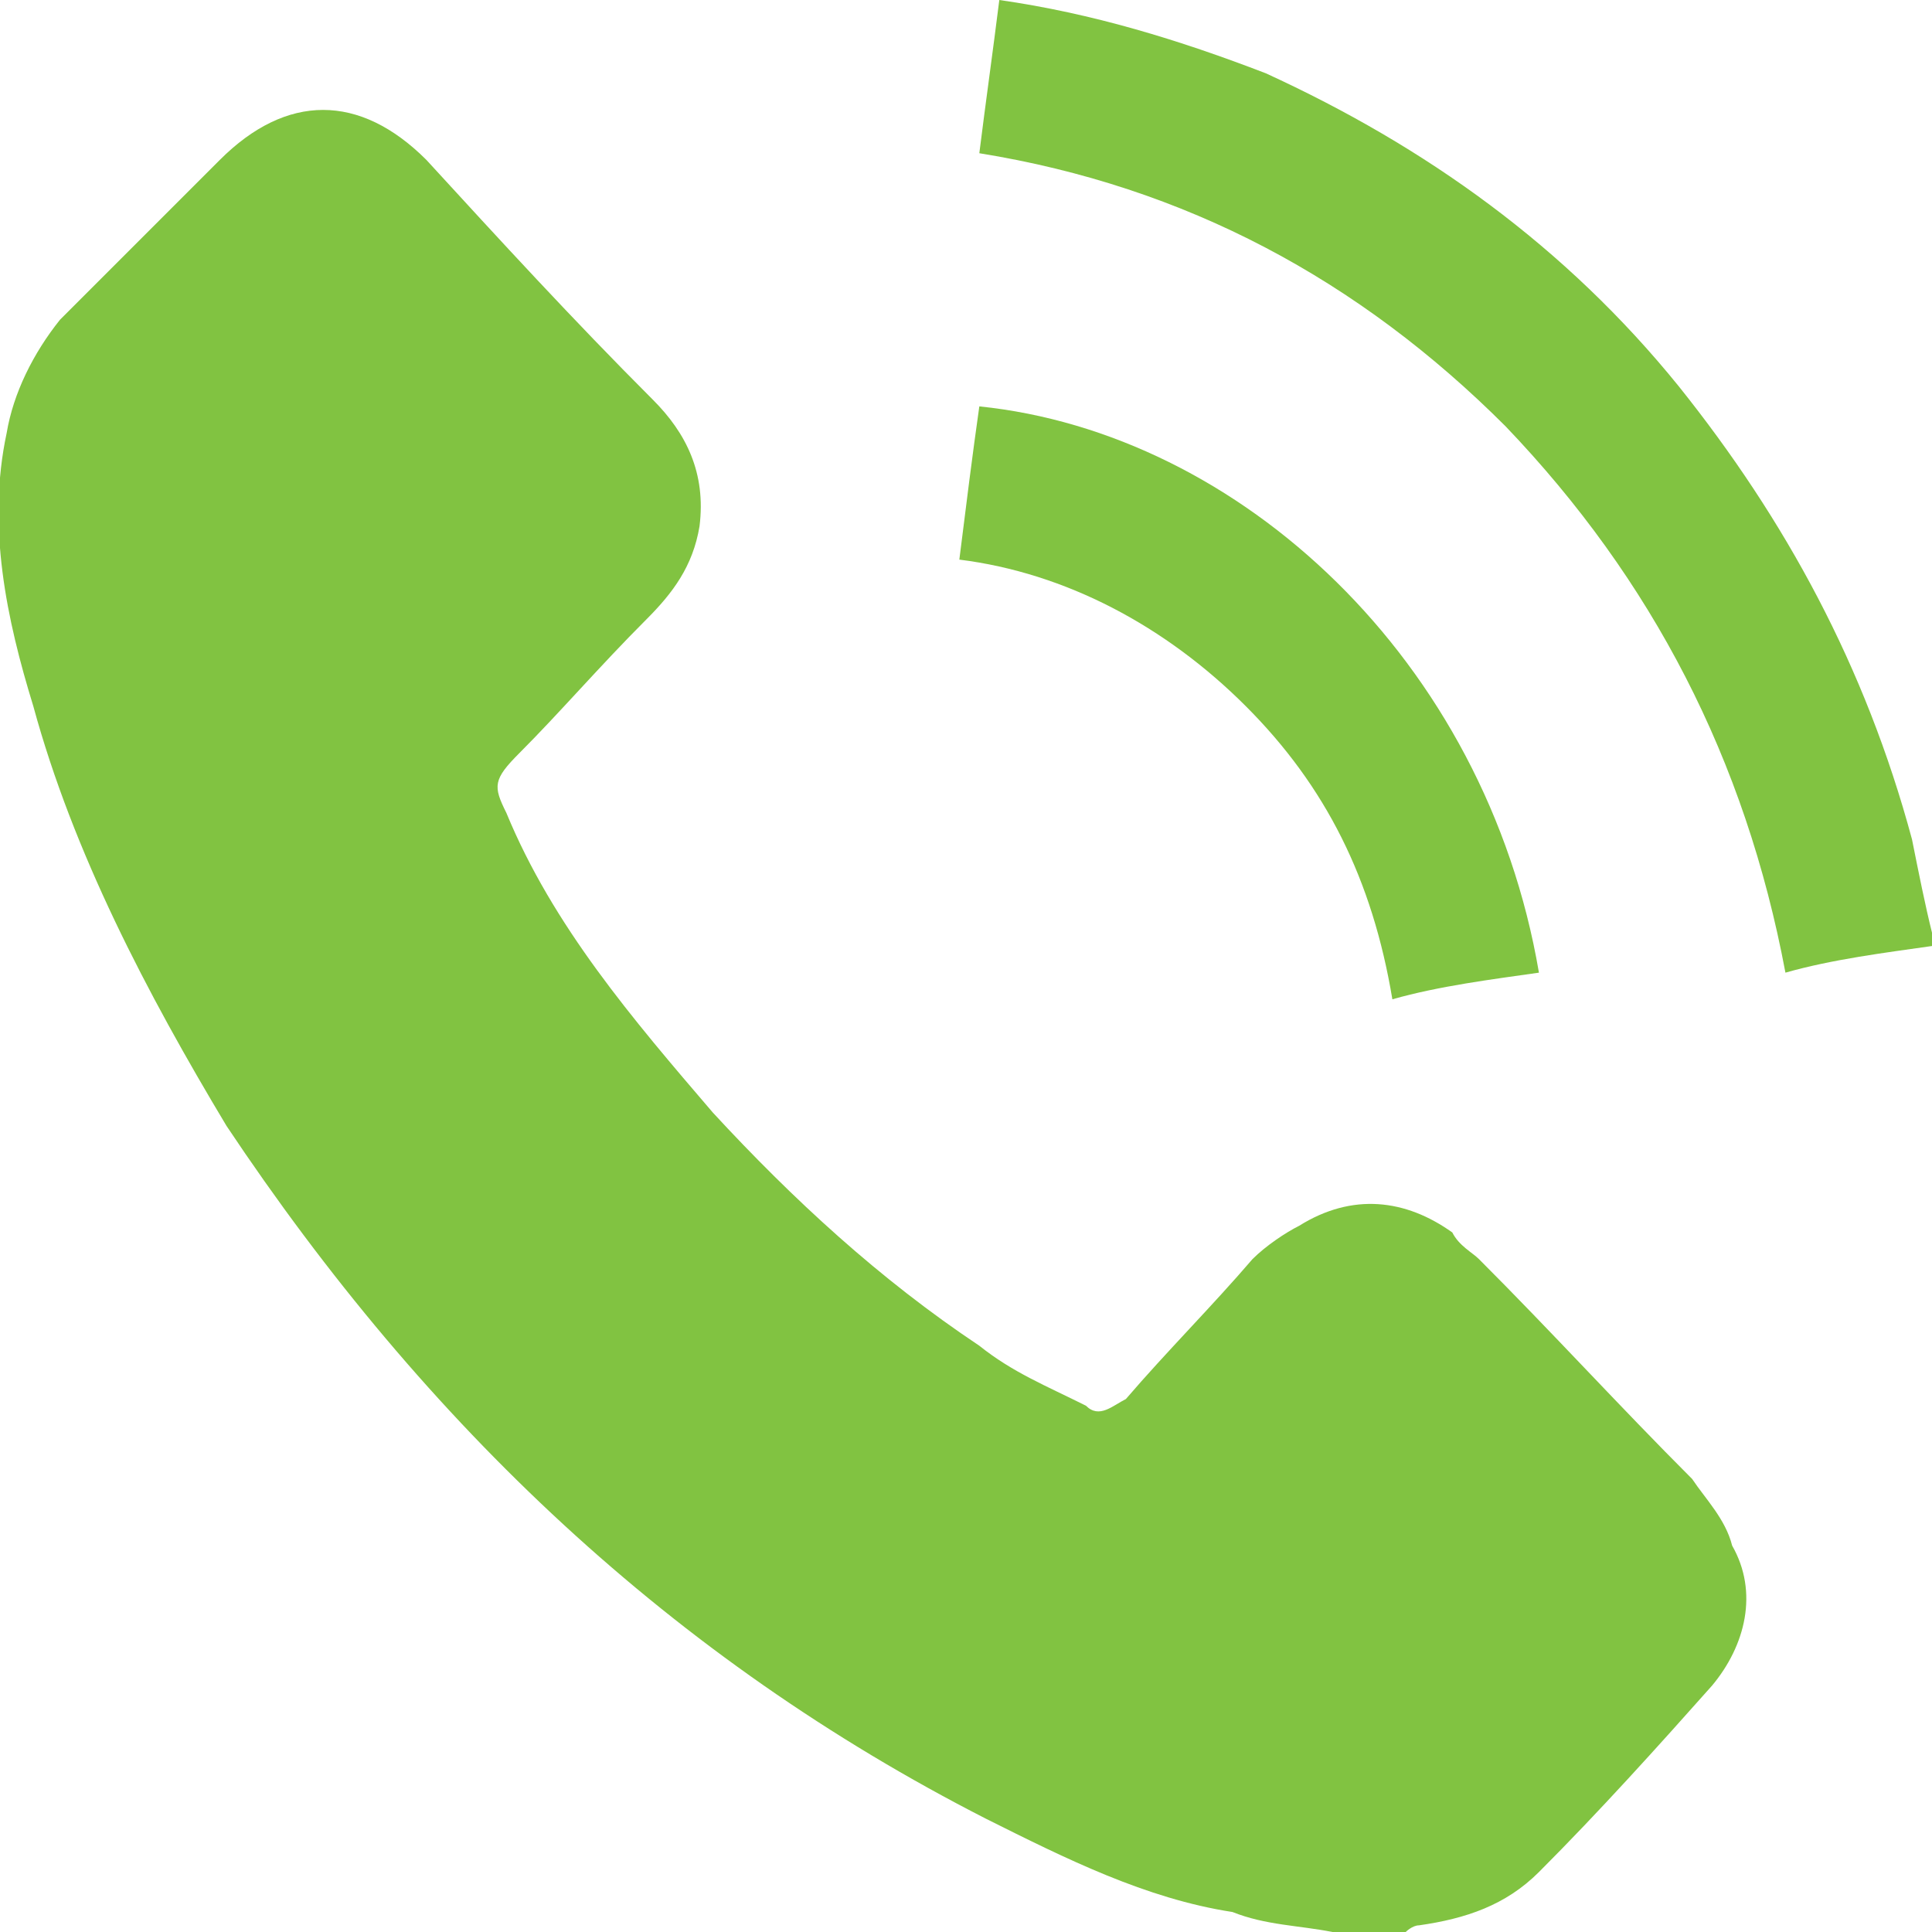
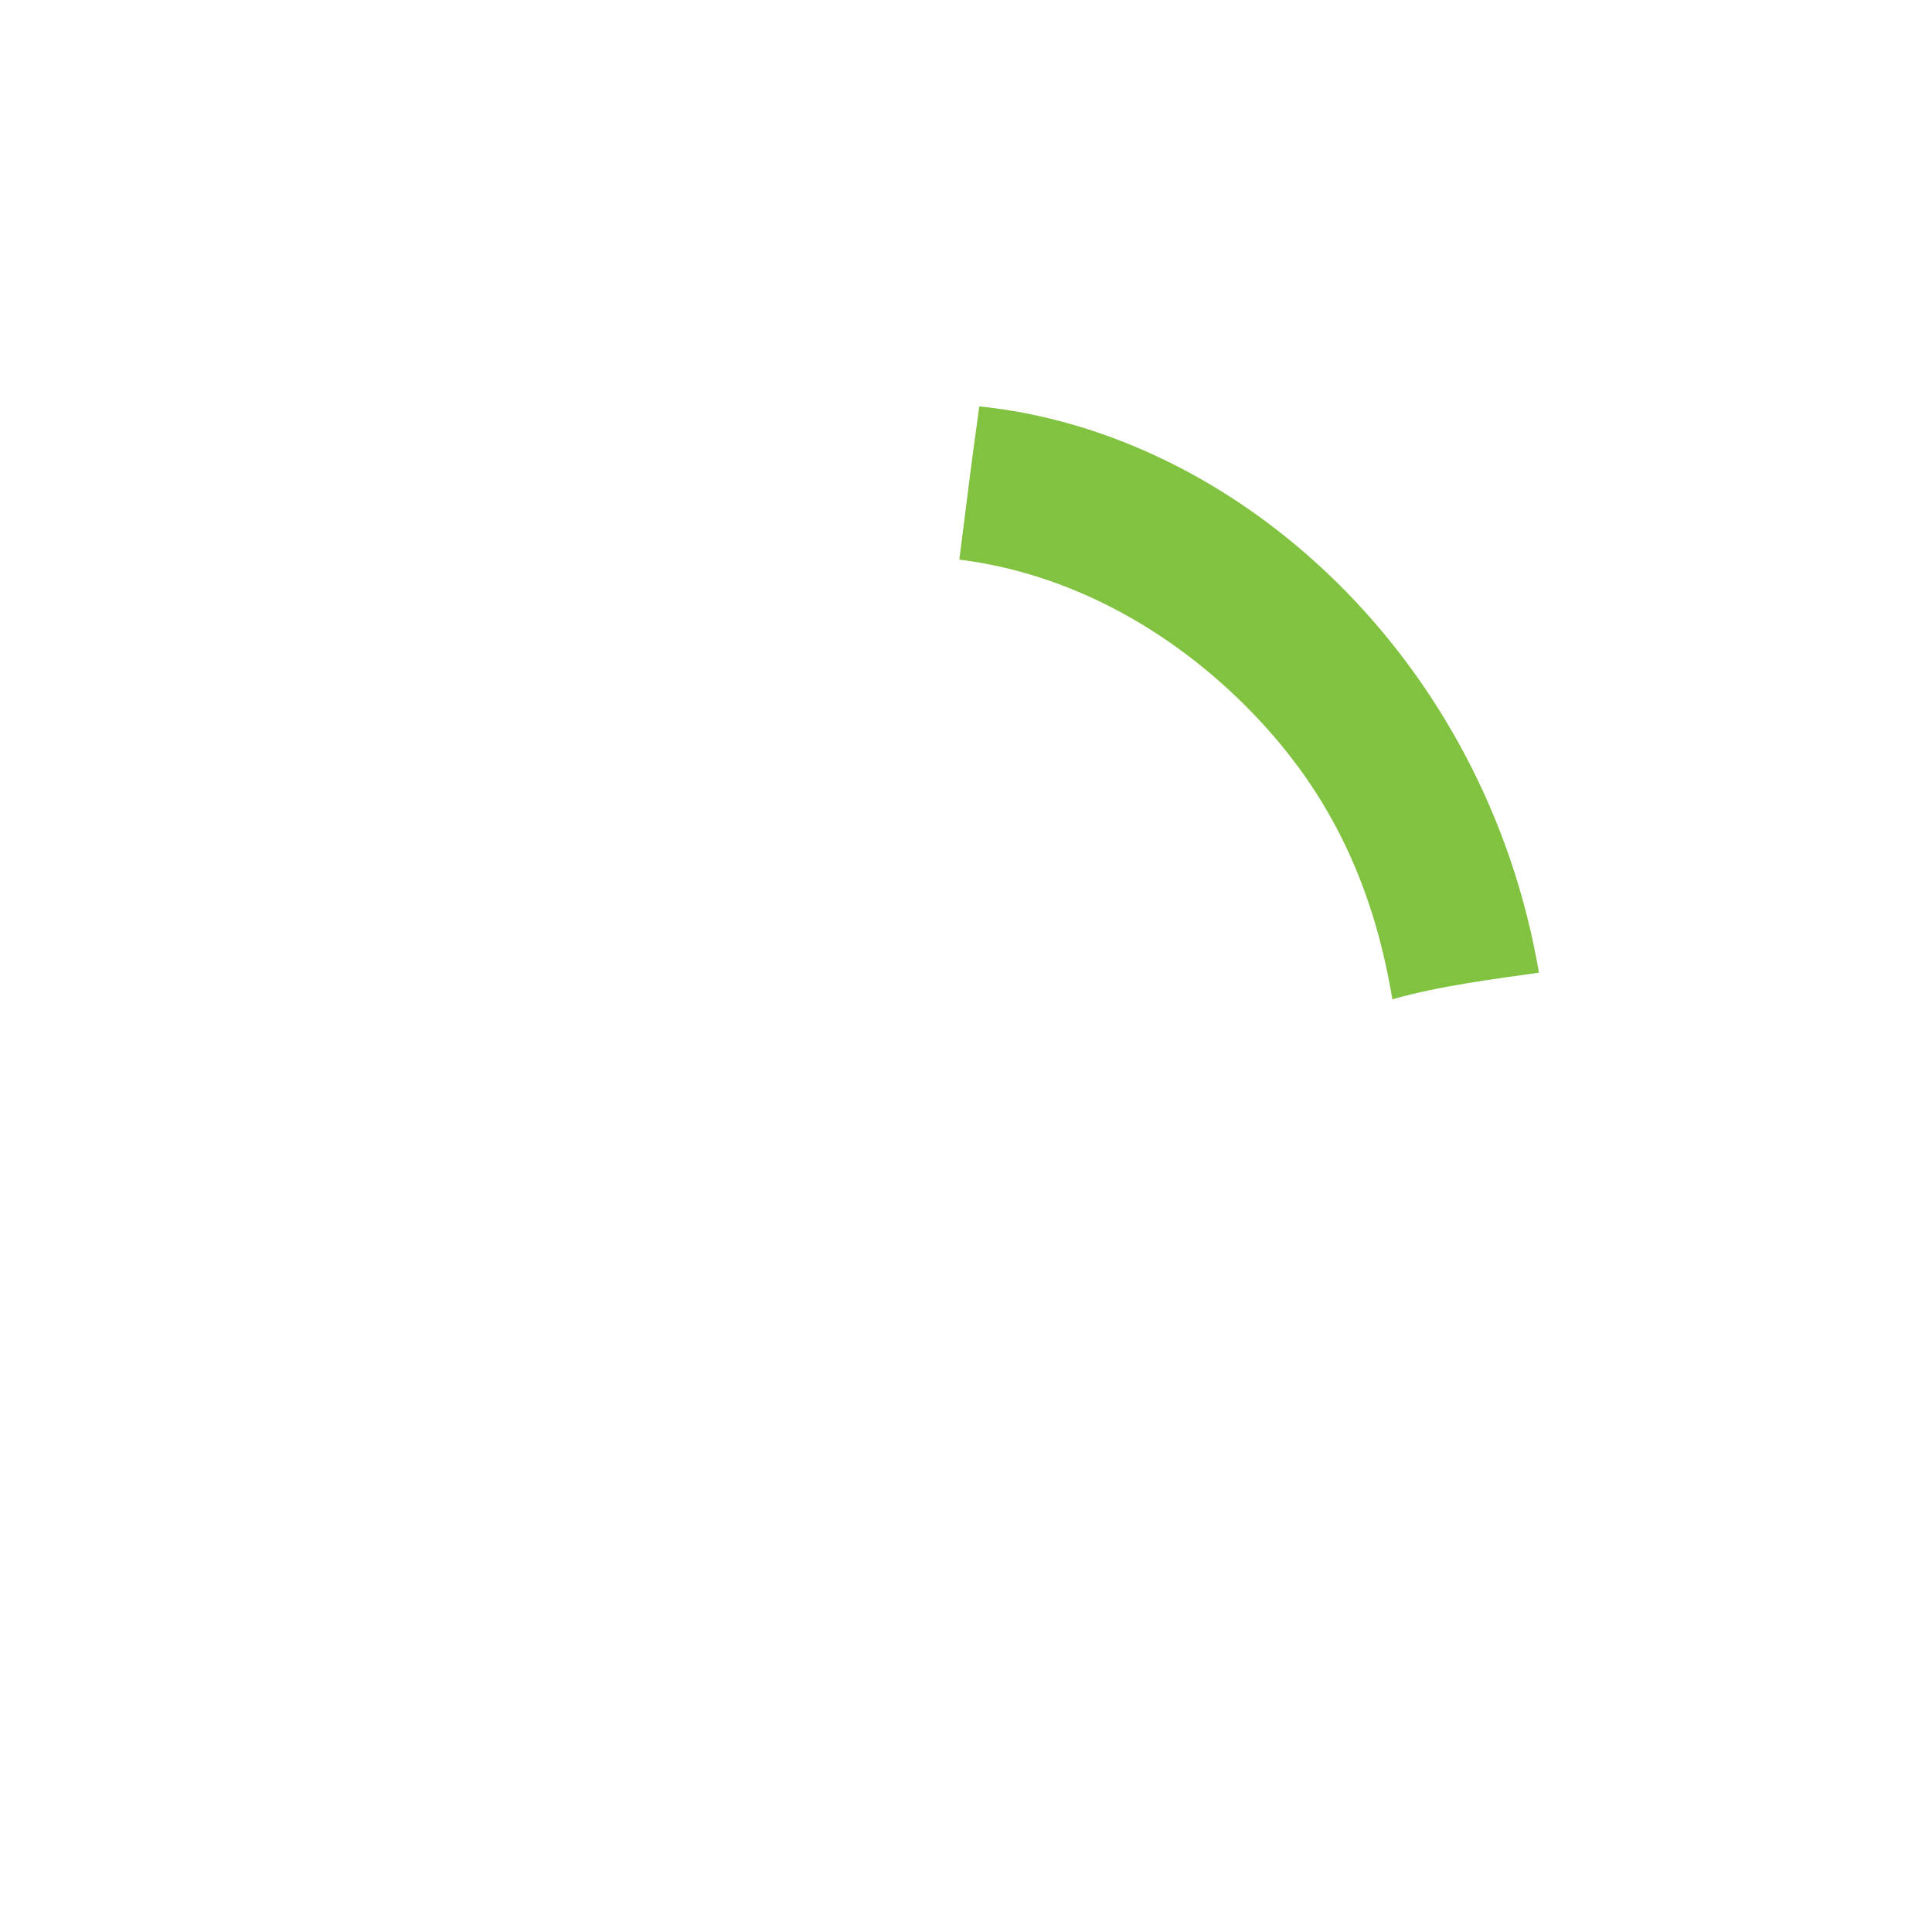
<svg xmlns="http://www.w3.org/2000/svg" viewBox="0 0 29 29" style="background-color:#ffffff00" version="1.1" xml:space="preserve" x="0px" y="0px" width="100%" height="100%">
  <g id="Capa%201">
    <g>
-       <path d="M 20 29 C 19.5 28.9 19 28.9 18.5 28.7 C 17.2 28.5 16 27.9 14.8 27.3 C 10.1 24.9 6.4 21.4 3.4 16.9 C 2.2 14.9 1.1 12.8 0.5 10.6 C 0.1 9.3 -0.2 7.9 0.1 6.5 C 0.2 5.9 0.5 5.3 0.9 4.8 C 1.7 4 2.5 3.2 3.3 2.4 C 4.3 1.4 5.4 1.4 6.4 2.4 C 7.5 3.6 8.6 4.8 9.8 6 C 10.3 6.5 10.6 7.1 10.5 7.9 C 10.4 8.5 10.1 8.9 9.7 9.3 C 9 10 8.4 10.7 7.8 11.3 C 7.4 11.7 7.4 11.8 7.6 12.2 C 8.3 13.9 9.5 15.3 10.7 16.7 C 11.9 18 13.2 19.2 14.7 20.2 C 15.2 20.6 15.7 20.8 16.3 21.1 C 16.5 21.3 16.7 21.1 16.9 21 C 17.5 20.3 18.2 19.6 18.8 18.9 C 19 18.7 19.3 18.5 19.5 18.4 C 20.3 17.9 21.1 18 21.8 18.5 C 21.9 18.7 22.1 18.8 22.2 18.9 C 23.3 20 24.3 21.1 25.4 22.2 C 25.6 22.5 25.9 22.8 26 23.2 C 26.4 23.9 26.2 24.7 25.7 25.3 C 24.9 26.2 24 27.2 23.1 28.1 C 22.6 28.6 22 28.8 21.3 28.9 C 21.2 28.9 21.1 29 21.1 29 C 20.7 29 20.3 29 20 29 L 20 29 Z" fill="#81c341" />
-       <path d="M 29 14.2 C 28.3 14.3 27.5 14.4 26.8 14.6 C 26.2 11.4 24.8 8.7 22.6 6.4 C 20.4 4.2 17.8 2.8 14.7 2.3 C 14.8 1.5 14.9 0.8 15 0 C 16.4 0.2 17.7 0.6 19 1.1 C 21.4 2.2 23.5 3.7 25.2 5.8 C 26.8 7.8 28 10 28.7 12.6 C 28.8 13.1 28.9 13.6 29 14 C 29 14.1 29 14.1 29 14.2 L 29 14.2 Z" fill="#81c341" />
      <path d="M 14.7 6.1 C 18.6 6.5 22.3 9.9 23.1 14.6 C 22.4 14.7 21.6 14.8 20.9 15 C 20.6 13.2 19.9 11.8 18.7 10.6 C 17.5 9.4 16 8.6 14.4 8.4 C 14.5 7.6 14.6 6.8 14.7 6.1 L 14.7 6.1 Z" fill="#81c341" />
    </g>
  </g>
</svg>